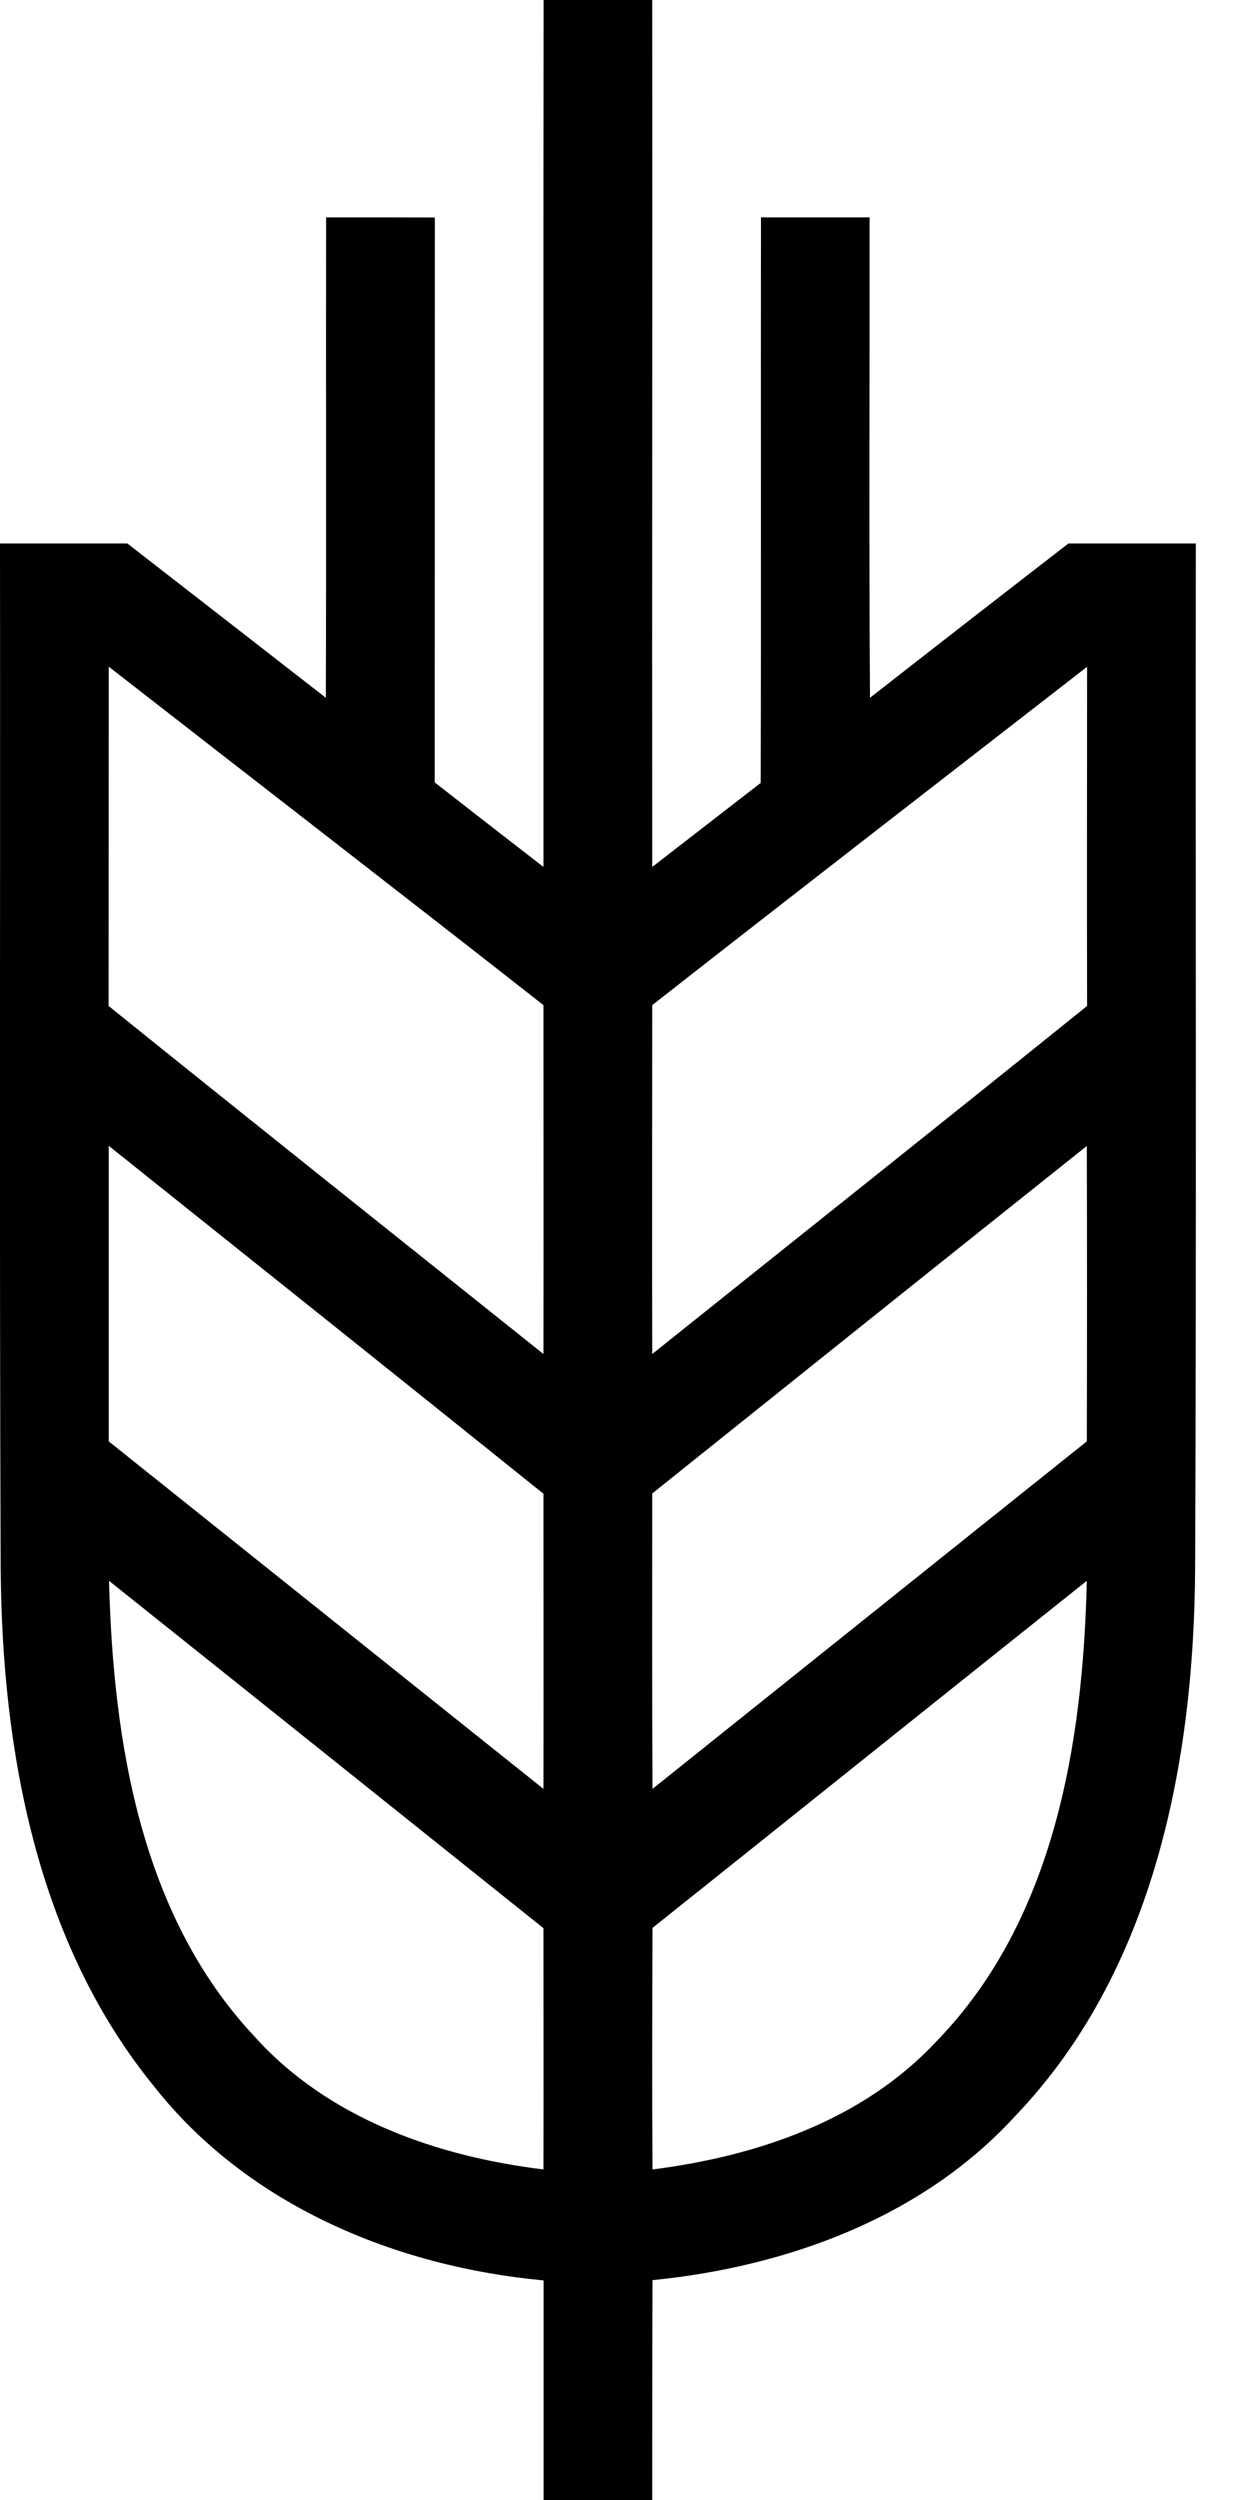
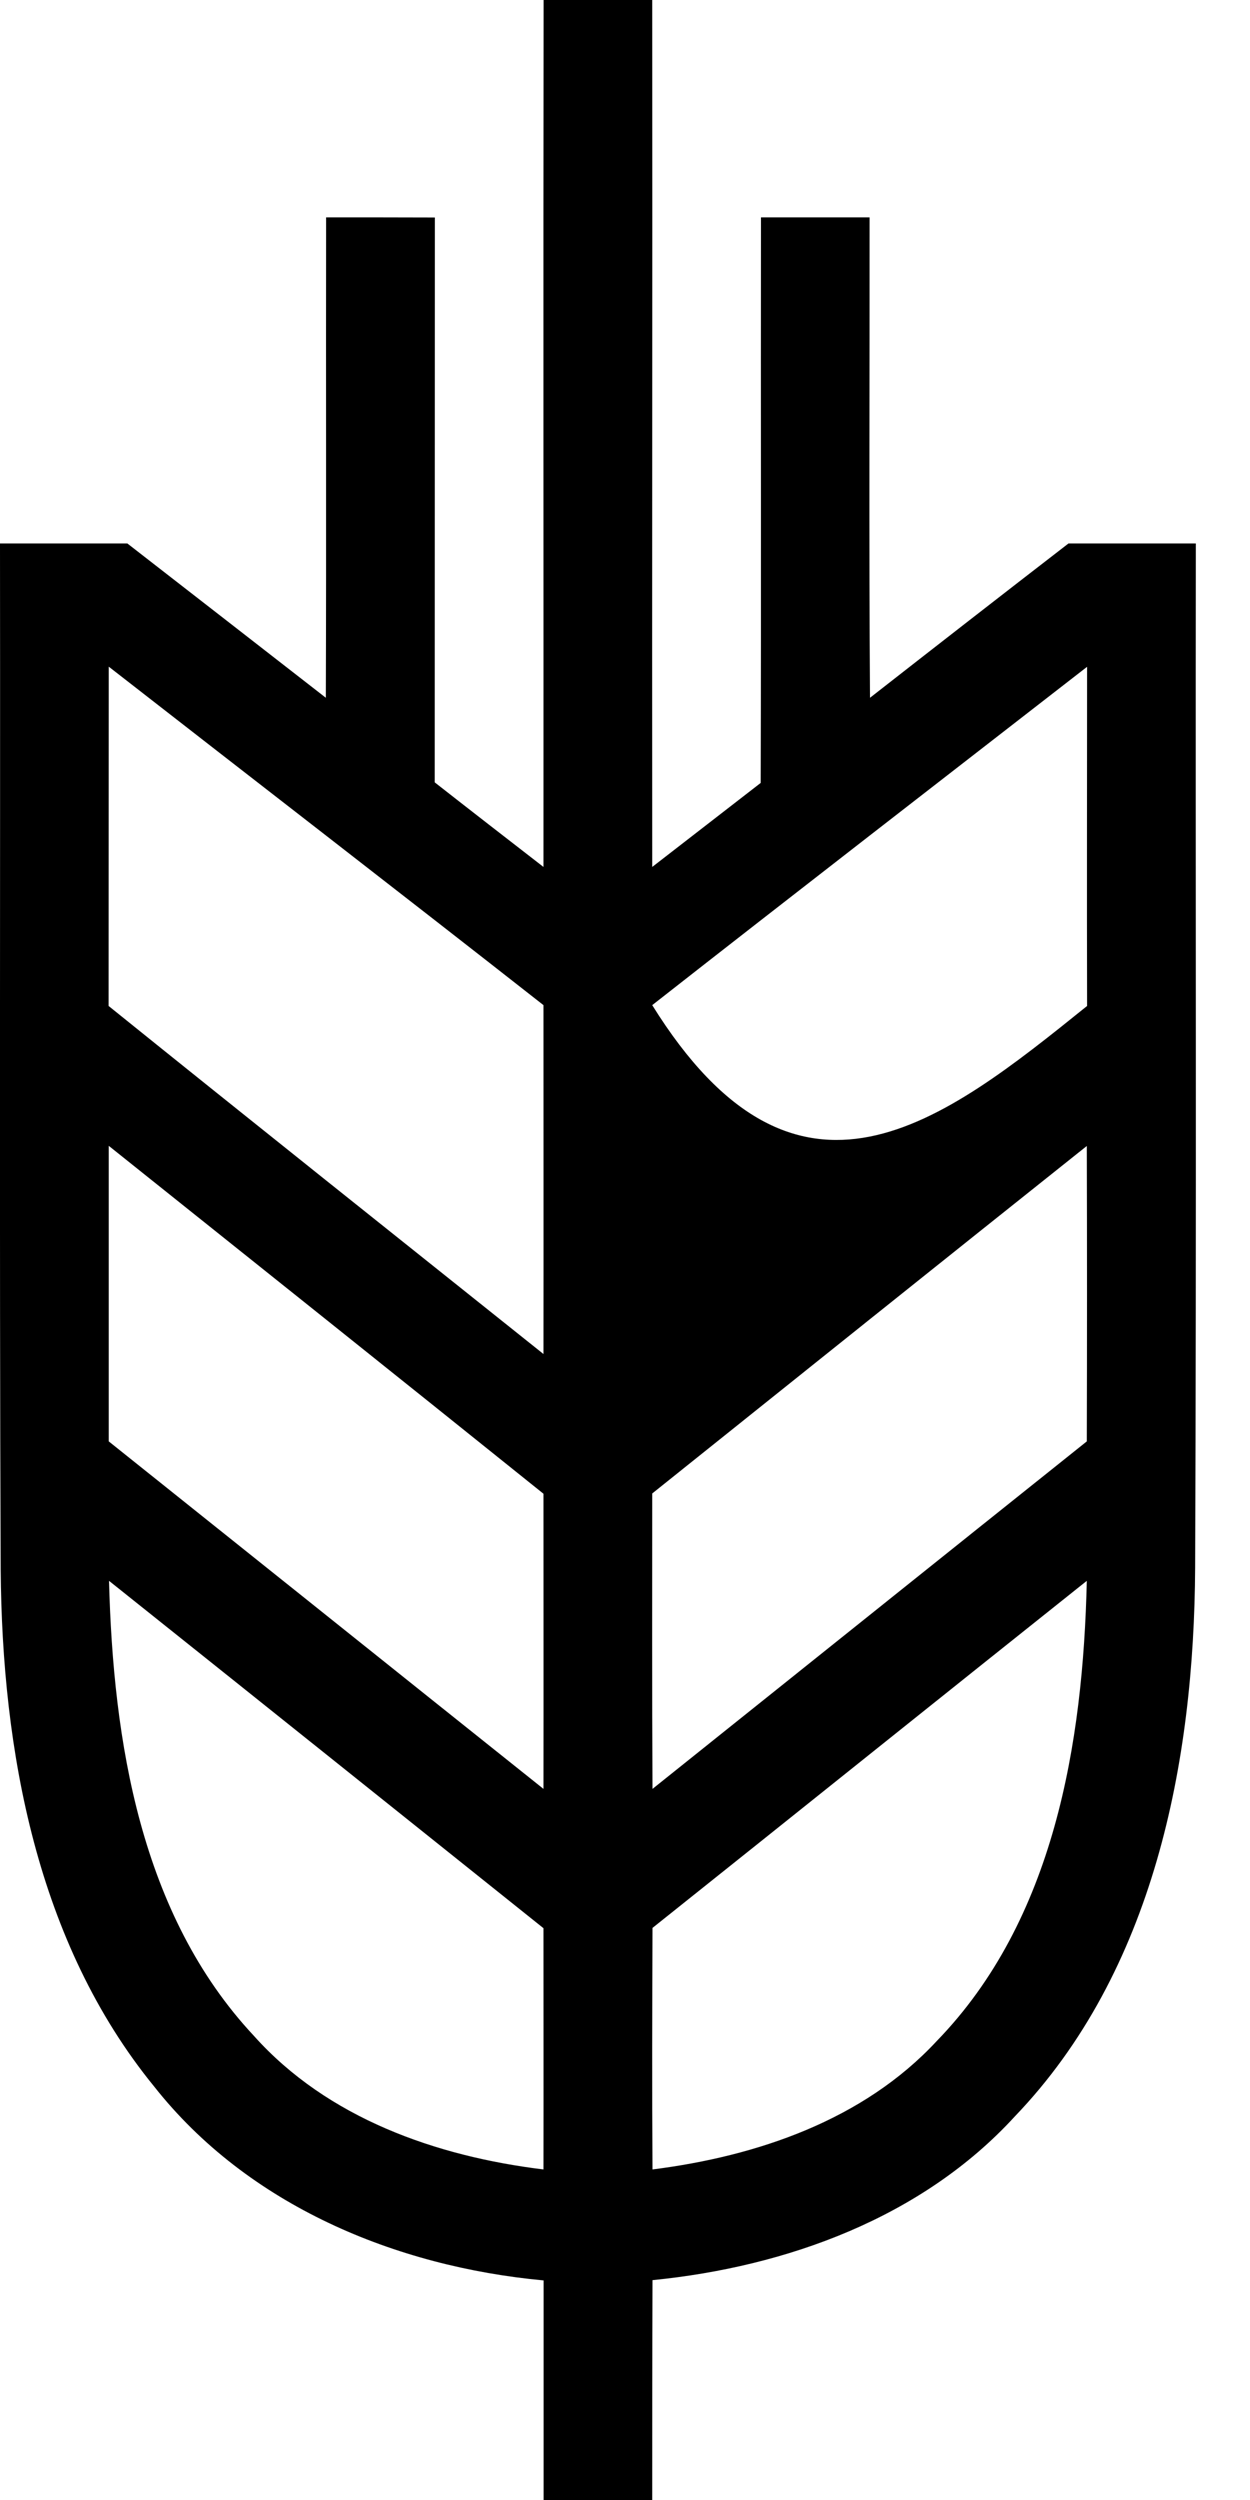
<svg xmlns="http://www.w3.org/2000/svg" width="9" height="18" viewBox="0 0 9 18" fill="none">
-   <path d="M3.913 6.242C3.914 4.161 3.911 2.081 3.914 0C4.174 0 4.434 0 4.696 0C4.698 2.081 4.694 4.161 4.696 6.242C4.956 6.041 5.217 5.838 5.477 5.637C5.481 4.28 5.477 2.921 5.479 1.565C5.739 1.565 6.001 1.565 6.261 1.565C6.262 2.719 6.256 3.872 6.264 5.024C6.74 4.652 7.215 4.282 7.693 3.913C7.998 3.913 8.303 3.913 8.61 3.913C8.607 6.371 8.615 8.83 8.605 11.287C8.598 12.687 8.308 14.195 7.307 15.238C6.64 15.967 5.664 16.321 4.698 16.417C4.696 16.945 4.696 17.472 4.696 18C4.436 18 4.174 18 3.914 18C3.914 17.472 3.914 16.945 3.914 16.419C2.849 16.32 1.785 15.879 1.11 15.023C0.265 13.987 0.015 12.607 0.005 11.303C-0.005 8.84 0.003 6.376 0 3.913C0.305 3.913 0.612 3.913 0.917 3.913C1.394 4.283 1.87 4.654 2.346 5.024C2.35 3.871 2.346 2.717 2.348 1.565C2.61 1.565 2.87 1.565 3.131 1.566C3.13 2.921 3.131 4.277 3.13 5.633C3.389 5.836 3.651 6.039 3.913 6.242ZM0.783 4.8C0.782 5.615 0.783 6.428 0.782 7.243C1.823 8.082 2.868 8.914 3.913 9.749C3.914 8.912 3.913 8.073 3.913 7.237C2.873 6.421 1.826 5.613 0.783 4.8ZM4.696 7.237C4.696 8.073 4.694 8.912 4.696 9.749C5.739 8.914 6.786 8.082 7.827 7.243C7.825 6.428 7.827 5.615 7.827 4.801C6.782 5.613 5.737 6.421 4.696 7.237ZM4.696 10.753C4.696 11.463 4.694 12.171 4.698 12.88C5.741 12.046 6.782 11.211 7.825 10.378C7.827 9.668 7.827 8.959 7.825 8.251C6.781 9.083 5.739 9.918 4.696 10.753ZM0.783 8.25C0.783 8.959 0.783 9.668 0.783 10.378C1.826 11.211 2.868 12.046 3.913 12.88C3.914 12.171 3.913 11.463 3.913 10.755C2.871 9.918 1.828 9.085 0.783 8.25ZM1.828 14.658C2.358 15.251 3.141 15.526 3.913 15.62C3.914 15.042 3.913 14.461 3.913 13.883C2.87 13.049 1.83 12.216 0.785 11.382C0.815 12.536 1.011 13.784 1.828 14.658ZM4.698 13.881C4.696 14.461 4.694 15.042 4.698 15.62C5.449 15.525 6.215 15.266 6.744 14.696C7.591 13.824 7.798 12.551 7.825 11.382C6.781 12.214 5.741 13.049 4.698 13.881Z" fill="black" />
+   <path d="M3.913 6.242C3.914 4.161 3.911 2.081 3.914 0C4.174 0 4.434 0 4.696 0C4.698 2.081 4.694 4.161 4.696 6.242C4.956 6.041 5.217 5.838 5.477 5.637C5.481 4.28 5.477 2.921 5.479 1.565C5.739 1.565 6.001 1.565 6.261 1.565C6.262 2.719 6.256 3.872 6.264 5.024C6.74 4.652 7.215 4.282 7.693 3.913C7.998 3.913 8.303 3.913 8.61 3.913C8.607 6.371 8.615 8.83 8.605 11.287C8.598 12.687 8.308 14.195 7.307 15.238C6.64 15.967 5.664 16.321 4.698 16.417C4.696 16.945 4.696 17.472 4.696 18C4.436 18 4.174 18 3.914 18C3.914 17.472 3.914 16.945 3.914 16.419C2.849 16.32 1.785 15.879 1.11 15.023C0.265 13.987 0.015 12.607 0.005 11.303C-0.005 8.84 0.003 6.376 0 3.913C0.305 3.913 0.612 3.913 0.917 3.913C1.394 4.283 1.87 4.654 2.346 5.024C2.35 3.871 2.346 2.717 2.348 1.565C2.61 1.565 2.87 1.565 3.131 1.566C3.13 2.921 3.131 4.277 3.13 5.633C3.389 5.836 3.651 6.039 3.913 6.242ZM0.783 4.8C0.782 5.615 0.783 6.428 0.782 7.243C1.823 8.082 2.868 8.914 3.913 9.749C3.914 8.912 3.913 8.073 3.913 7.237C2.873 6.421 1.826 5.613 0.783 4.8ZM4.696 7.237C5.739 8.914 6.786 8.082 7.827 7.243C7.825 6.428 7.827 5.615 7.827 4.801C6.782 5.613 5.737 6.421 4.696 7.237ZM4.696 10.753C4.696 11.463 4.694 12.171 4.698 12.88C5.741 12.046 6.782 11.211 7.825 10.378C7.827 9.668 7.827 8.959 7.825 8.251C6.781 9.083 5.739 9.918 4.696 10.753ZM0.783 8.25C0.783 8.959 0.783 9.668 0.783 10.378C1.826 11.211 2.868 12.046 3.913 12.88C3.914 12.171 3.913 11.463 3.913 10.755C2.871 9.918 1.828 9.085 0.783 8.25ZM1.828 14.658C2.358 15.251 3.141 15.526 3.913 15.62C3.914 15.042 3.913 14.461 3.913 13.883C2.87 13.049 1.83 12.216 0.785 11.382C0.815 12.536 1.011 13.784 1.828 14.658ZM4.698 13.881C4.696 14.461 4.694 15.042 4.698 15.62C5.449 15.525 6.215 15.266 6.744 14.696C7.591 13.824 7.798 12.551 7.825 11.382C6.781 12.214 5.741 13.049 4.698 13.881Z" fill="black" />
</svg>